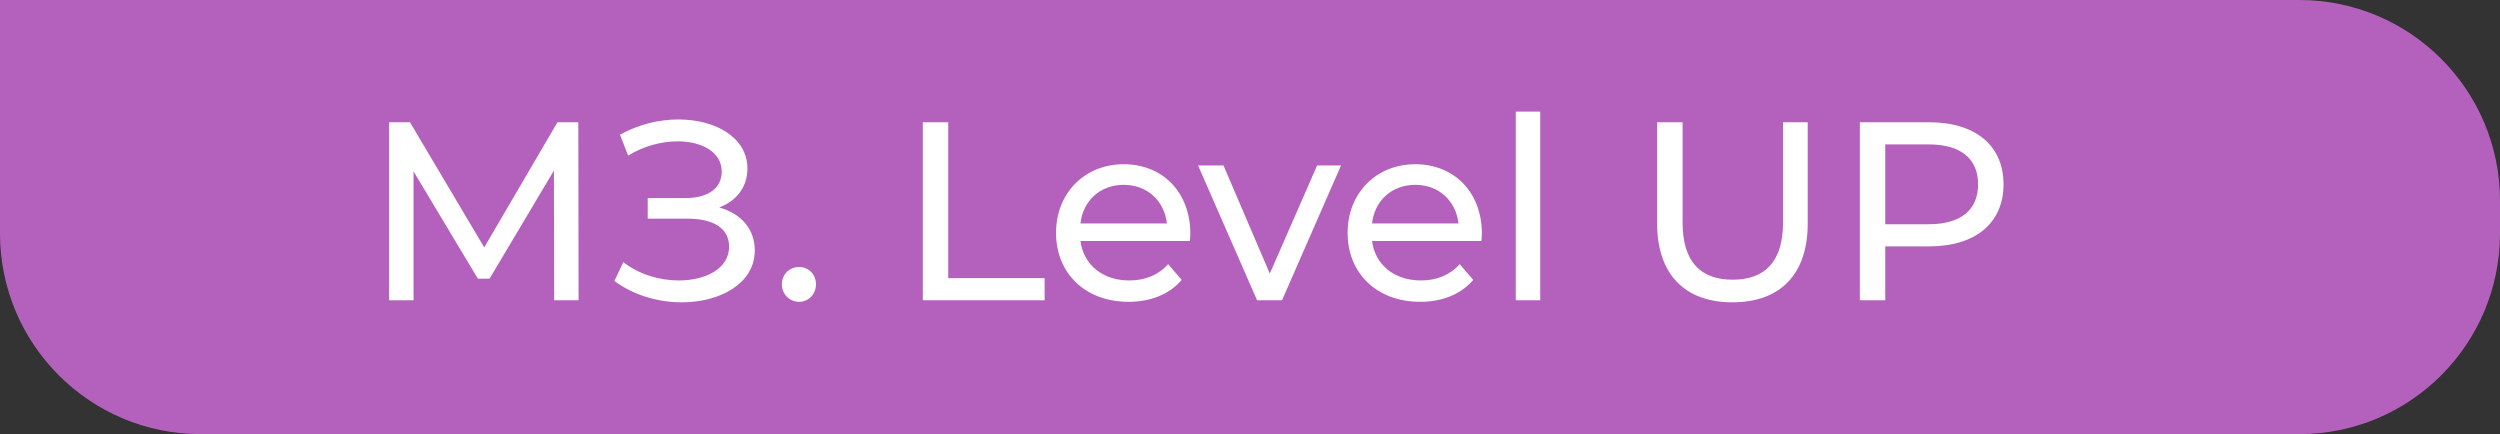
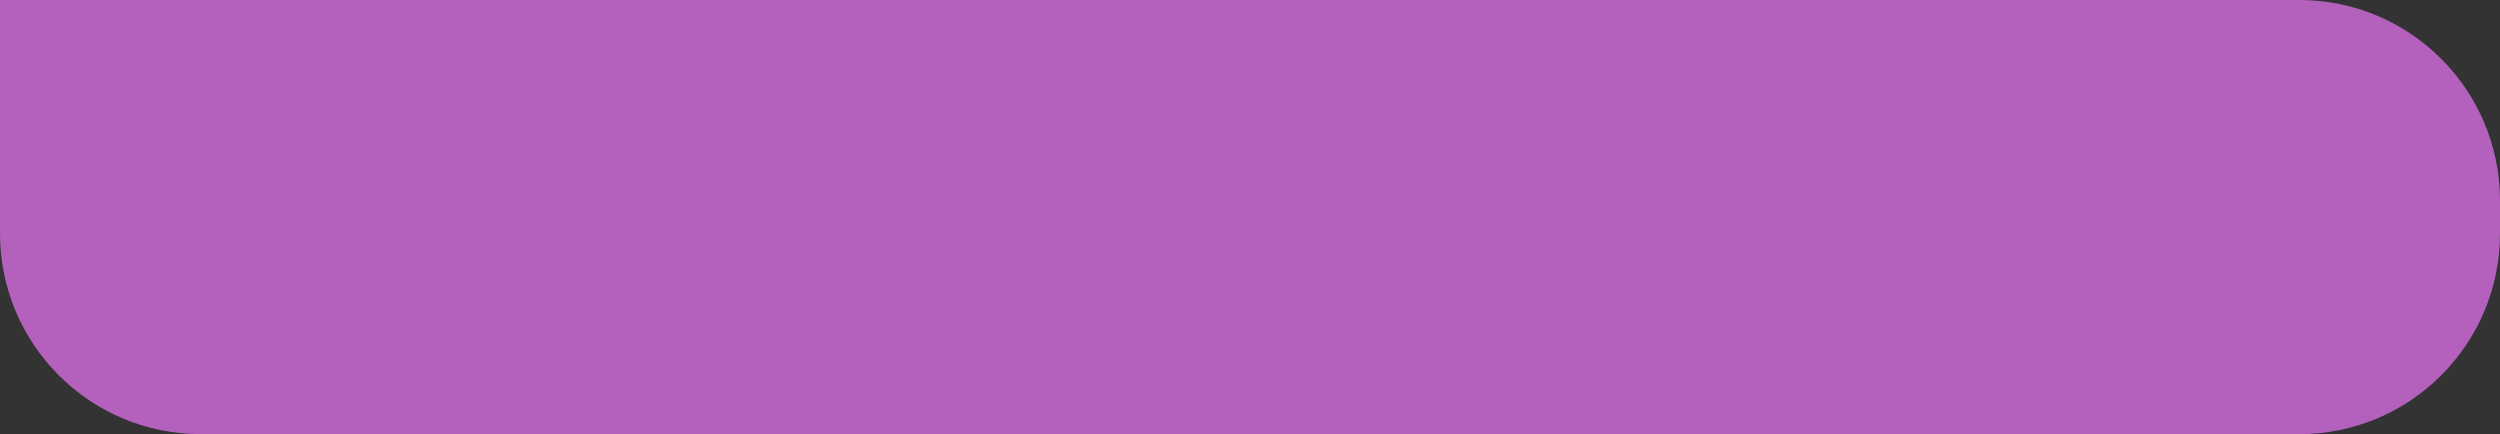
<svg xmlns="http://www.w3.org/2000/svg" width="748" height="130" viewBox="0 0 748 130" fill="none">
  <rect x="0" y="0" width="748" height="130" fill="#333333" stroke="none" />
  <path d="M0 0H687.928C721.105 0 748 26.895 748 60.072V69.82C748 102.997 721.105 129.892 687.928 129.892H60.072C26.895 129.892 0 102.997 0 69.82V0Z" fill="#B461BD" />
-   <path d="M173.111 89.846L173.035 36.582H166.795L144.881 74.019L122.663 36.582H116.423V89.846H123.728V51.268L142.979 83.378H146.479L165.73 51.039L165.806 89.846H173.111ZM215.181 62.072C220.431 60.094 223.627 55.909 223.627 50.431C223.627 41.148 214.116 35.745 203.006 35.745C197.224 35.745 191.06 37.191 185.506 40.31L187.94 46.55C192.658 43.658 197.984 42.289 202.778 42.289C210.083 42.289 215.942 45.561 215.942 51.344C215.942 56.29 211.909 59.257 205.137 59.257H193.799V65.421H205.67C213.507 65.421 218.149 68.312 218.149 73.79C218.149 80.334 211.224 83.911 203.083 83.911C197.452 83.911 191.288 82.16 186.495 78.432L183.832 84.063C189.767 88.476 197.147 90.454 203.996 90.454C215.561 90.454 225.834 84.748 225.834 74.932C225.834 68.616 221.801 63.899 215.181 62.072ZM239.114 90.302C241.853 90.302 244.136 88.096 244.136 85.052C244.136 82.008 241.853 79.878 239.114 79.878C236.299 79.878 233.94 82.008 233.94 85.052C233.94 88.096 236.299 90.302 239.114 90.302ZM276.103 89.846H312.551V83.226H283.712V36.582H276.103V89.846ZM356.144 69.91C356.144 57.507 347.85 49.137 336.209 49.137C324.567 49.137 315.968 57.735 315.968 69.682C315.968 81.704 324.643 90.302 337.654 90.302C344.35 90.302 349.905 88.019 353.557 83.758L349.524 79.041C346.557 82.313 342.6 83.911 337.883 83.911C329.893 83.911 324.186 79.193 323.273 72.117H355.992C356.068 71.432 356.144 70.519 356.144 69.91ZM336.209 55.3C343.285 55.3 348.383 60.094 349.144 66.866H323.273C324.034 60.018 329.208 55.3 336.209 55.3ZM394.079 49.517L379.926 81.856L366.077 49.517H358.468L376.121 89.846H383.578L401.231 49.517H394.079ZM443.381 69.91C443.381 57.507 435.088 49.137 423.446 49.137C411.804 49.137 403.205 57.735 403.205 69.682C403.205 81.704 411.88 90.302 424.891 90.302C431.587 90.302 437.142 88.019 440.794 83.758L436.762 79.041C433.794 82.313 429.837 83.911 425.12 83.911C417.13 83.911 411.423 79.193 410.51 72.117H443.229C443.305 71.432 443.381 70.519 443.381 69.91ZM423.446 55.3C430.522 55.3 435.62 60.094 436.381 66.866H410.51C411.271 60.018 416.445 55.3 423.446 55.3ZM453.525 89.846H460.83V33.386H453.525V89.846ZM518.343 90.454C532.42 90.454 540.866 82.313 540.866 66.866V36.582H533.485V66.562C533.485 78.356 528.007 83.682 518.419 83.682C508.832 83.682 503.429 78.356 503.429 66.562V36.582H495.82V66.866C495.82 82.313 504.342 90.454 518.343 90.454ZM577.239 36.582H556.466V89.846H564.075V73.714H577.239C591.087 73.714 599.457 66.714 599.457 55.148C599.457 43.582 591.087 36.582 577.239 36.582ZM577.01 67.094H564.075V43.202H577.01C586.75 43.202 591.848 47.539 591.848 55.148C591.848 62.757 586.75 67.094 577.01 67.094Z" fill="white" />
</svg>